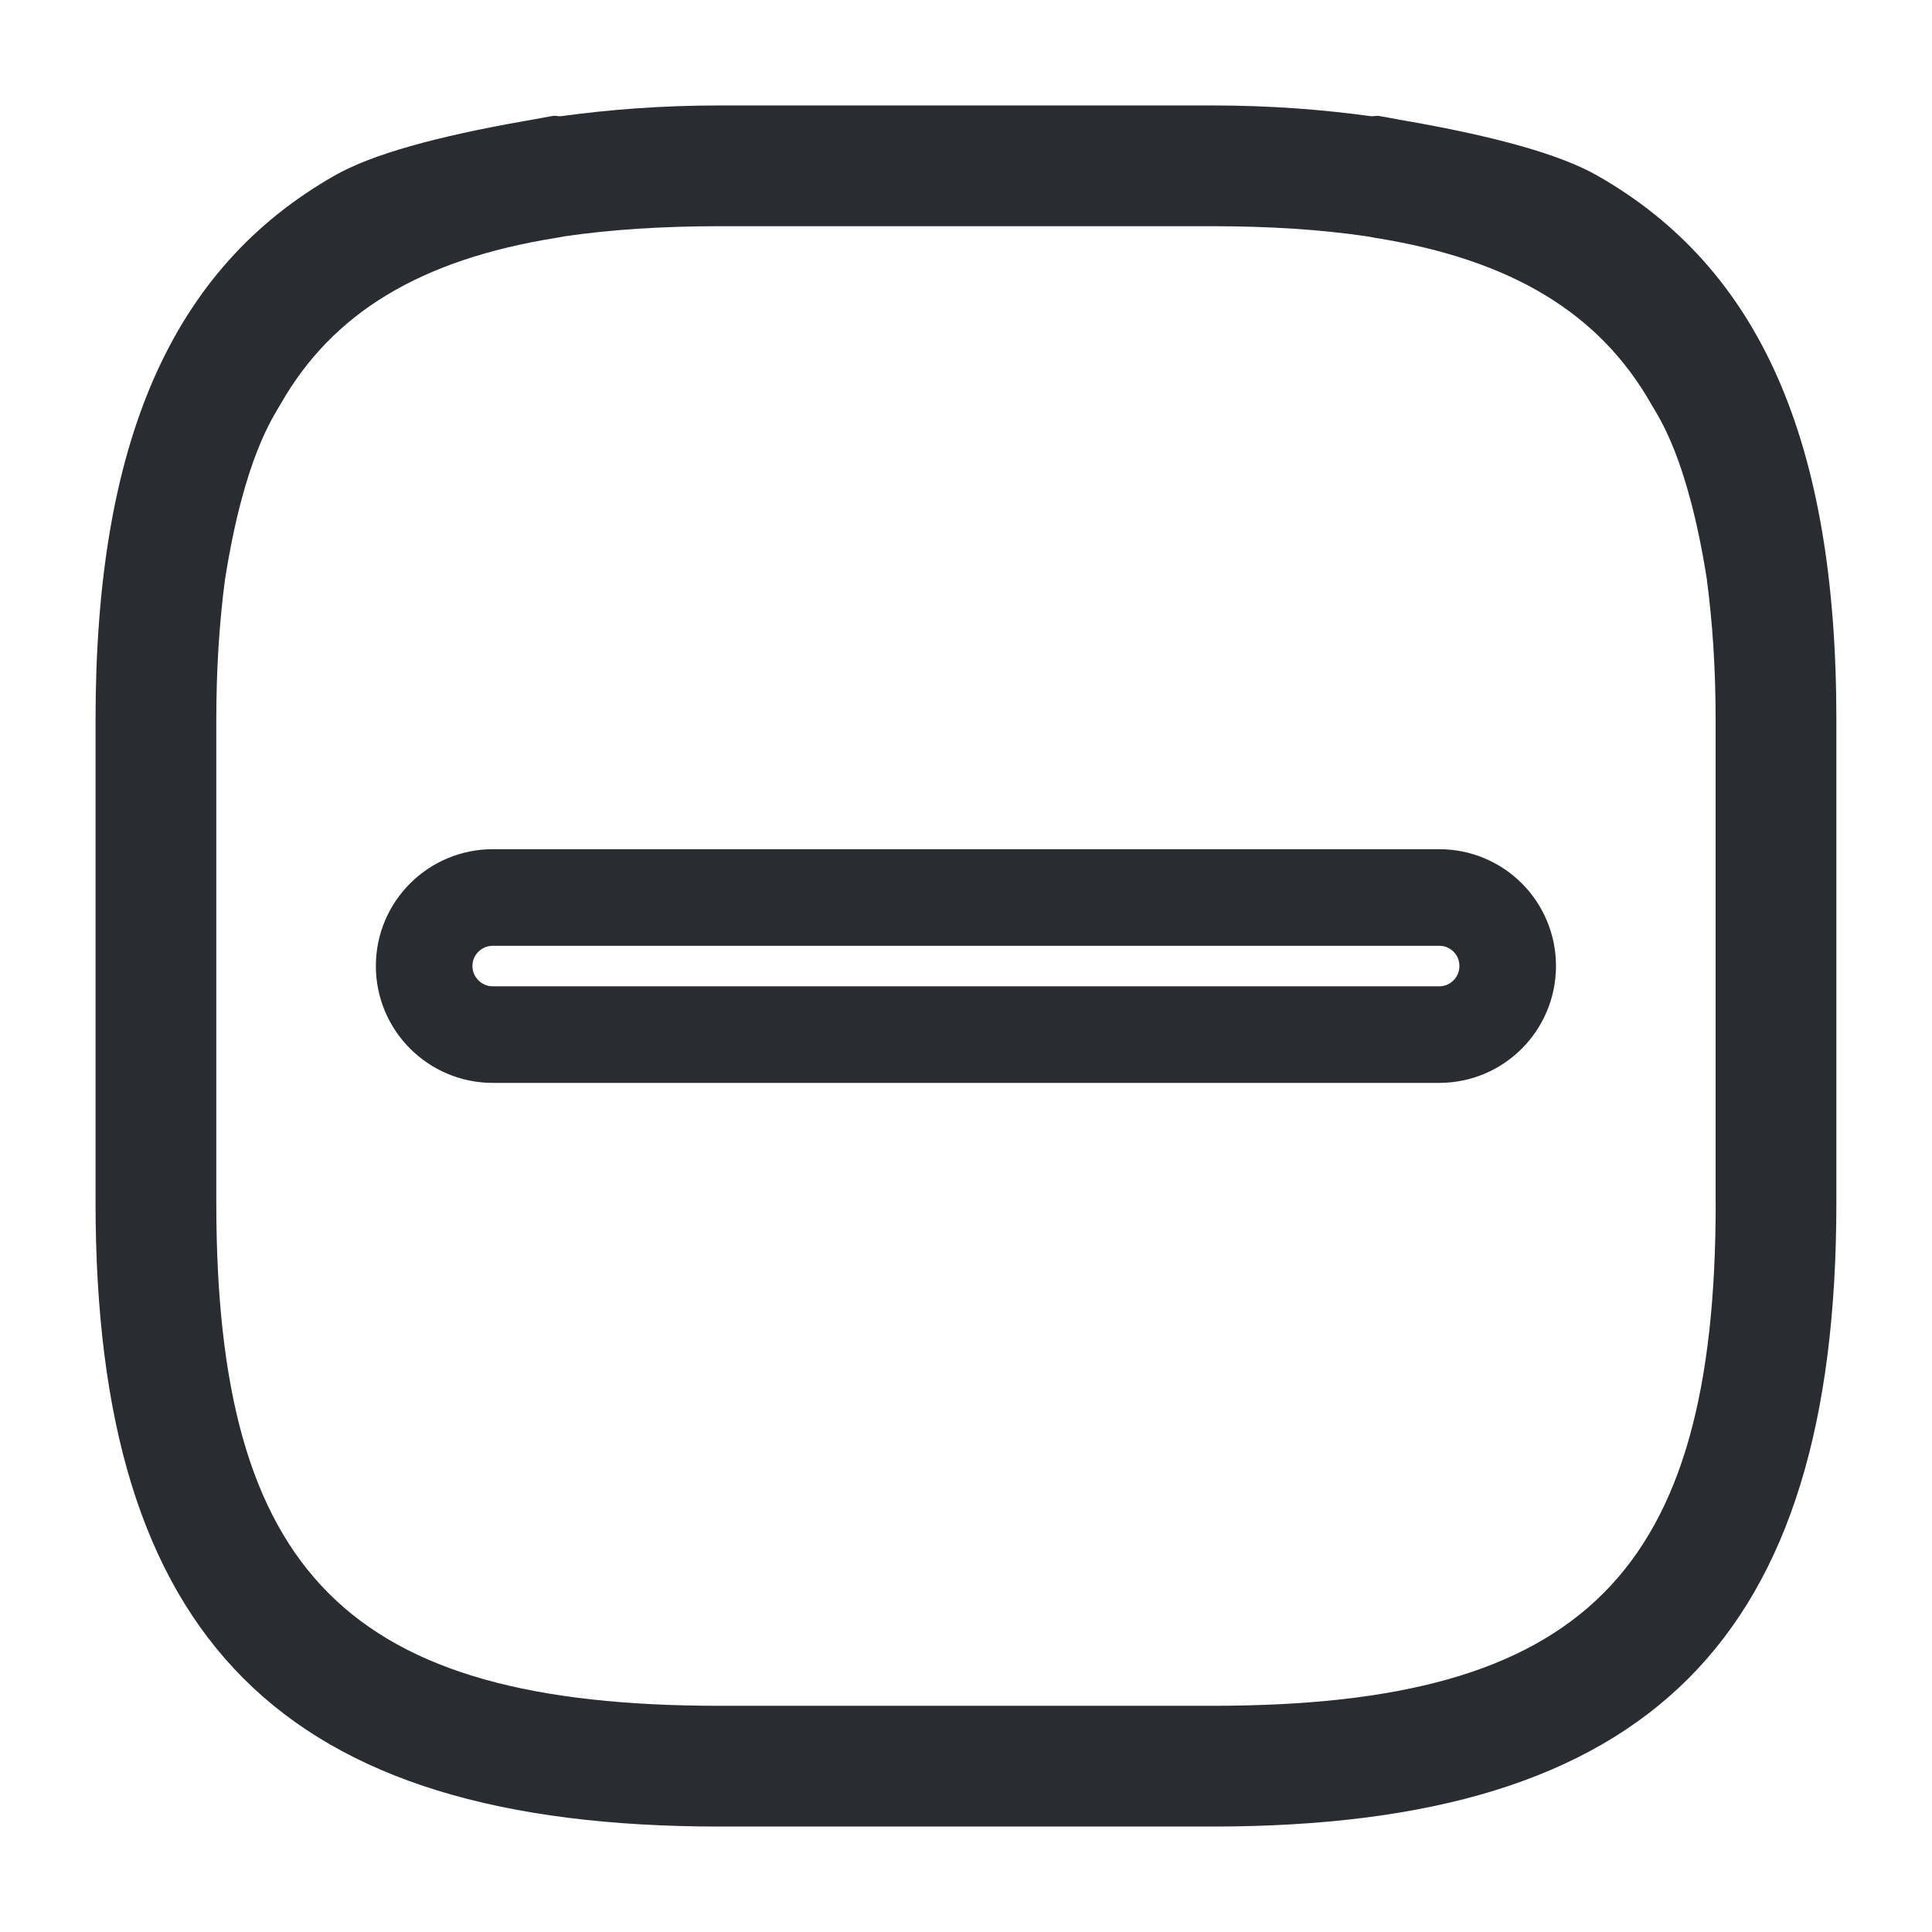
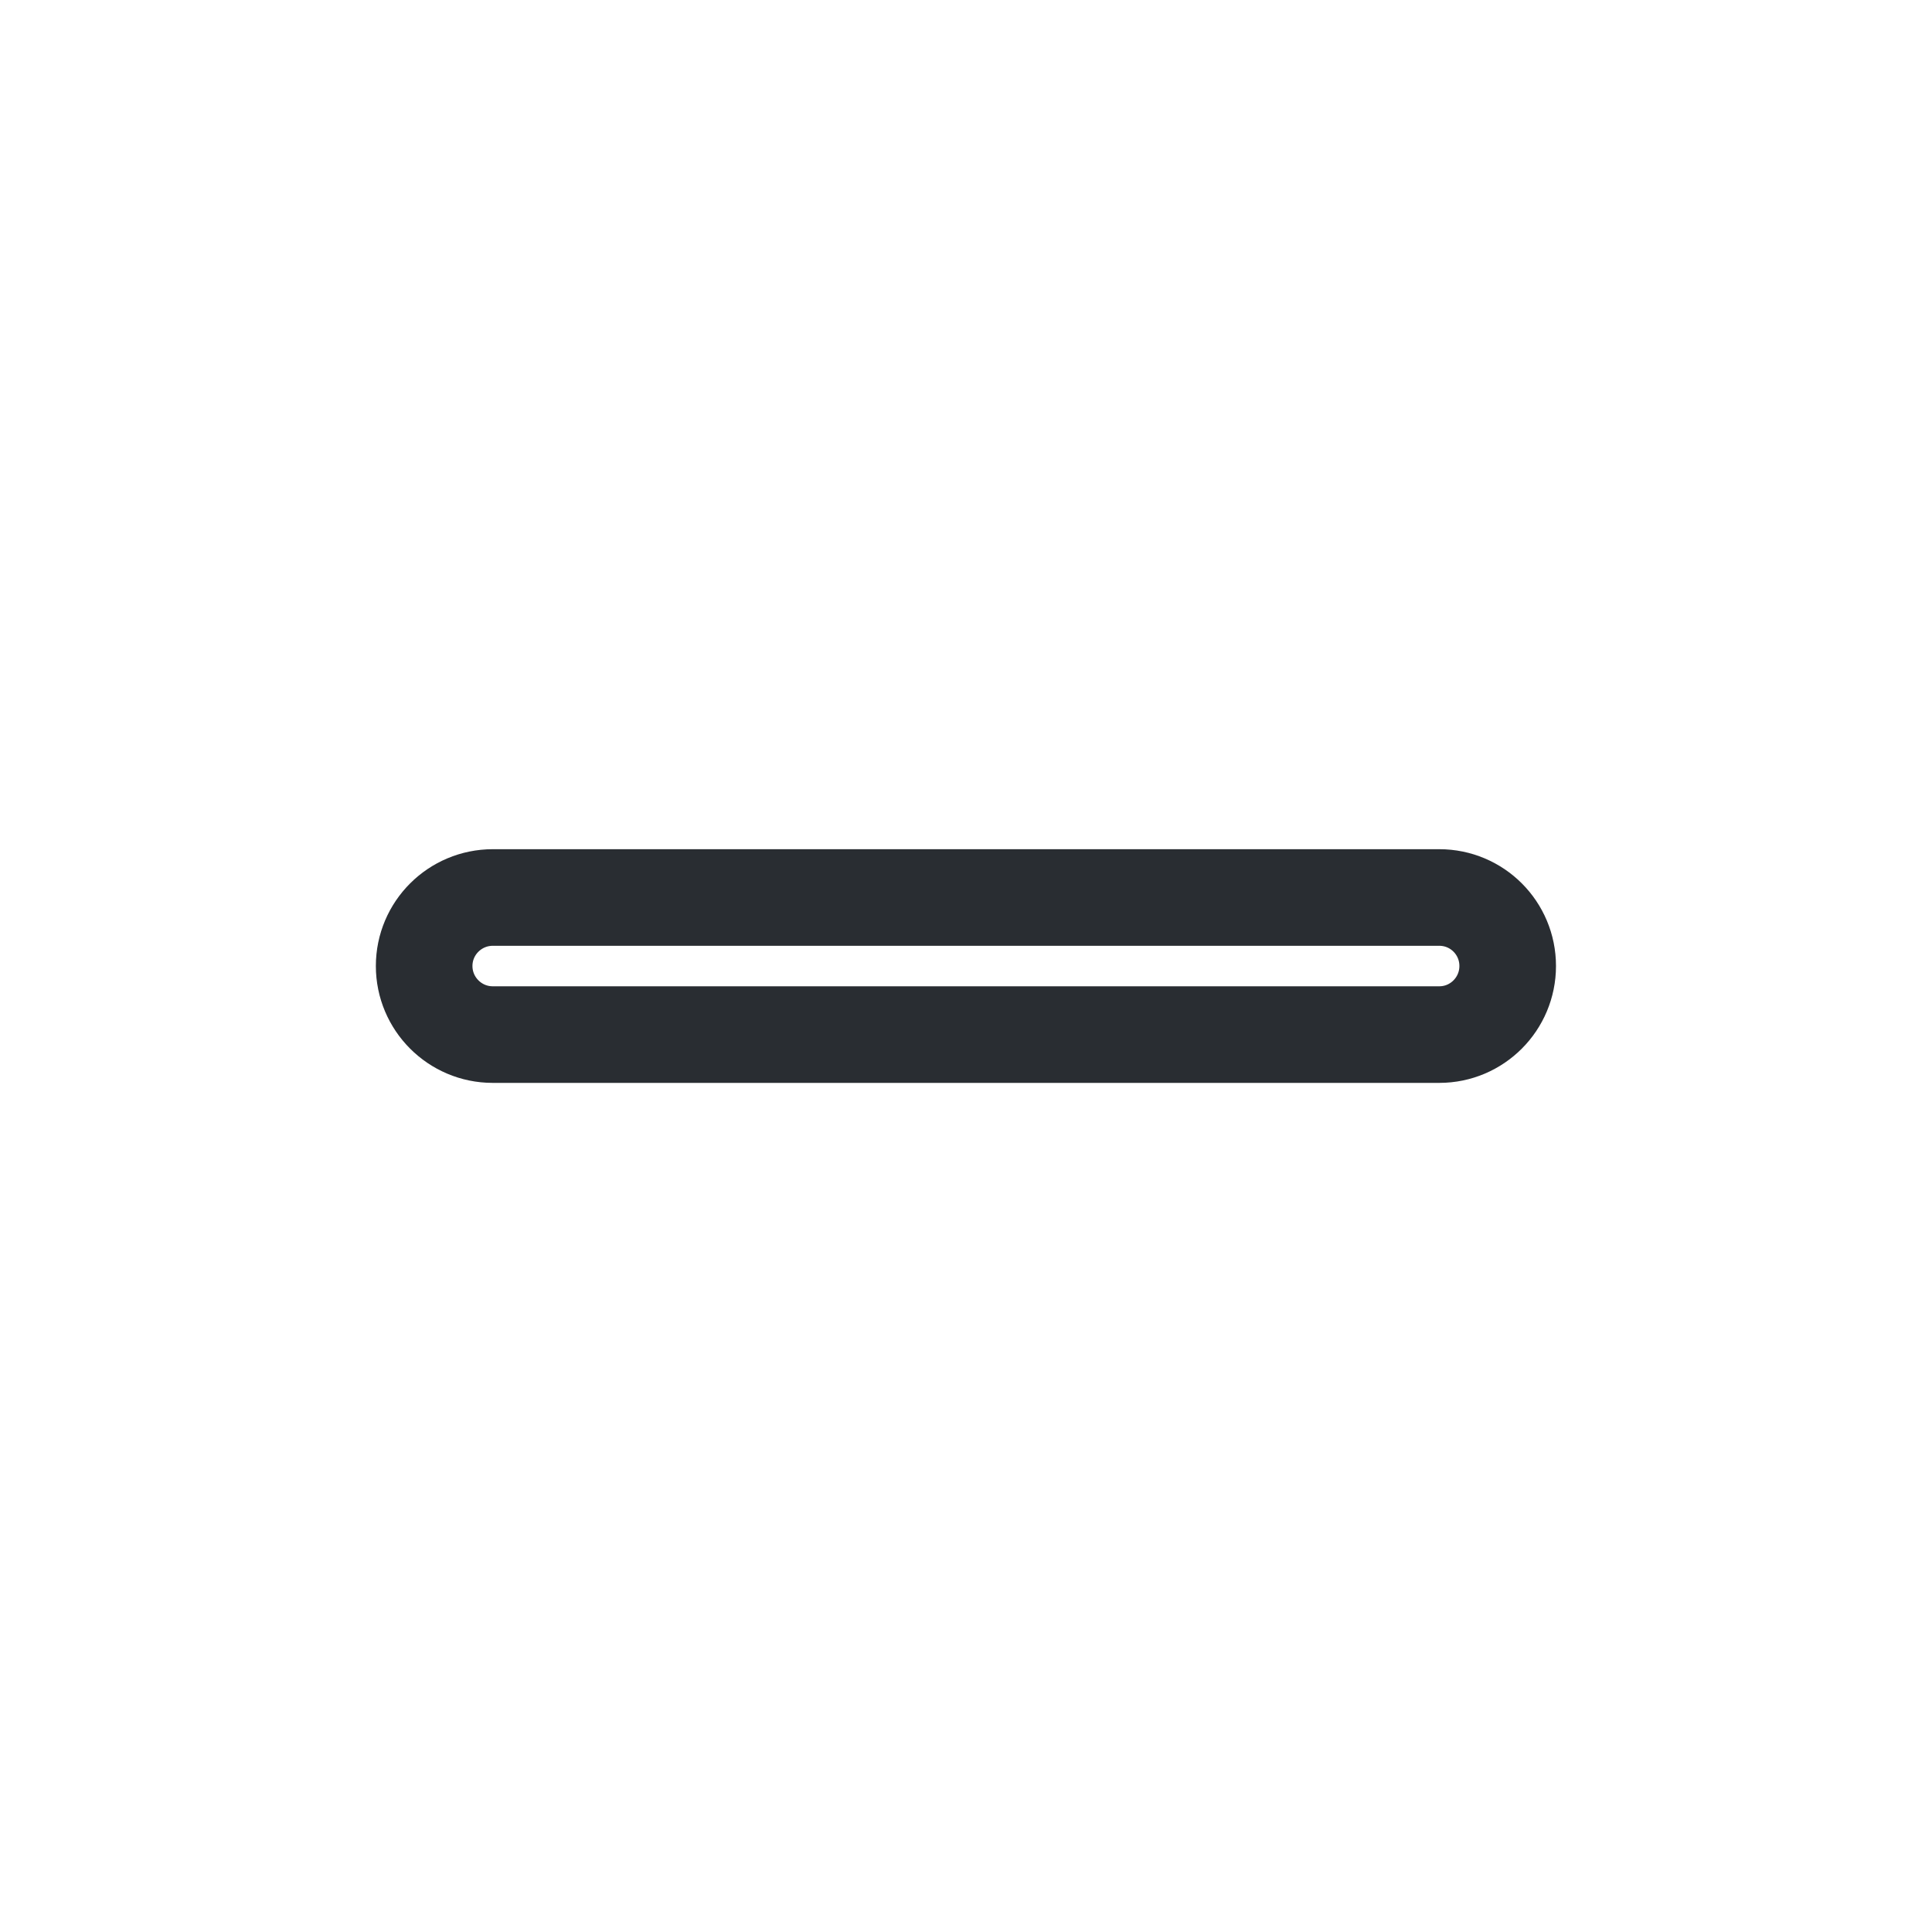
<svg xmlns="http://www.w3.org/2000/svg" version="1.1" id="Vrstva_1" x="0px" y="0px" width="24px" height="24px" viewBox="0 0 24 24" enable-background="new 0 0 24 24" xml:space="preserve">
  <g>
    <g>
-       <path fill="none" stroke="#292D32" stroke-width="1.2" stroke-miterlimit="10" d="M5.269,12c0-0.47,0.382-0.851,0.853-0.851    h11.757c0.471,0,0.85,0.381,0.85,0.851l0,0c0,0.469-0.379,0.852-0.85,0.852H6.121C5.65,12.852,5.269,12.469,5.269,12L5.269,12z" />
+       <path fill="none" stroke="#292D32" stroke-width="1.2" stroke-miterlimit="10" d="M5.269,12c0-0.47,0.382-0.851,0.853-0.851    h11.757c0.471,0,0.85,0.381,0.85,0.851l0,0c0,0.469-0.379,0.852-0.85,0.852H6.121C5.65,12.852,5.269,12.469,5.269,12L5.269,12" />
    </g>
  </g>
-   <path fill="#292D32" d="M19.842,2.181c-0.463-0.263-1.258-0.484-2.377-0.68c-0.029-0.005-0.057-0.011-0.086-0.015  c-0.086-0.015-0.158-0.031-0.246-0.045c-0.033-0.006-0.064,0.004-0.098,0.003c-0.607-0.083-1.256-0.134-1.973-0.134H12H8.937  c-0.718,0-1.365,0.051-1.974,0.134C6.931,1.445,6.9,1.435,6.867,1.44C6.778,1.455,6.706,1.471,6.62,1.485  C6.591,1.49,6.564,1.496,6.535,1.5c-1.119,0.196-1.914,0.417-2.377,0.68c-2.02,1.15-2.971,3.3-2.971,6.76v6  c0,5.43,2.32,7.75,7.75,7.75h1.291h0.568h0.762H12h0.441h0.762h0.568h1.291c5.43,0,7.75-2.32,7.75-7.75v-6  C22.813,5.48,21.861,3.331,19.842,2.181z M21.313,14.94c0,4.609-1.641,6.25-6.25,6.25H12H8.937c-4.609,0-6.25-1.641-6.25-6.25v-6  c0-0.643,0.039-1.215,0.108-1.742c0-0.001,0.001-0.003,0.001-0.004c0.24-1.52,0.601-2.015,0.69-2.175  C4.13,3.889,5.219,3.225,6.913,2.954c0.036-0.006,0.069-0.012,0.106-0.019C7.589,2.852,8.226,2.81,8.937,2.81H12h3.063  c0.711,0,1.348,0.042,1.918,0.126c0.037,0.007,0.07,0.013,0.105,0.019c1.693,0.271,2.783,0.935,3.426,2.065  c0.09,0.16,0.451,0.655,0.691,2.175c0,0.001,0,0.003,0,0.004c0.07,0.527,0.109,1.1,0.109,1.742V14.94z" />
</svg>